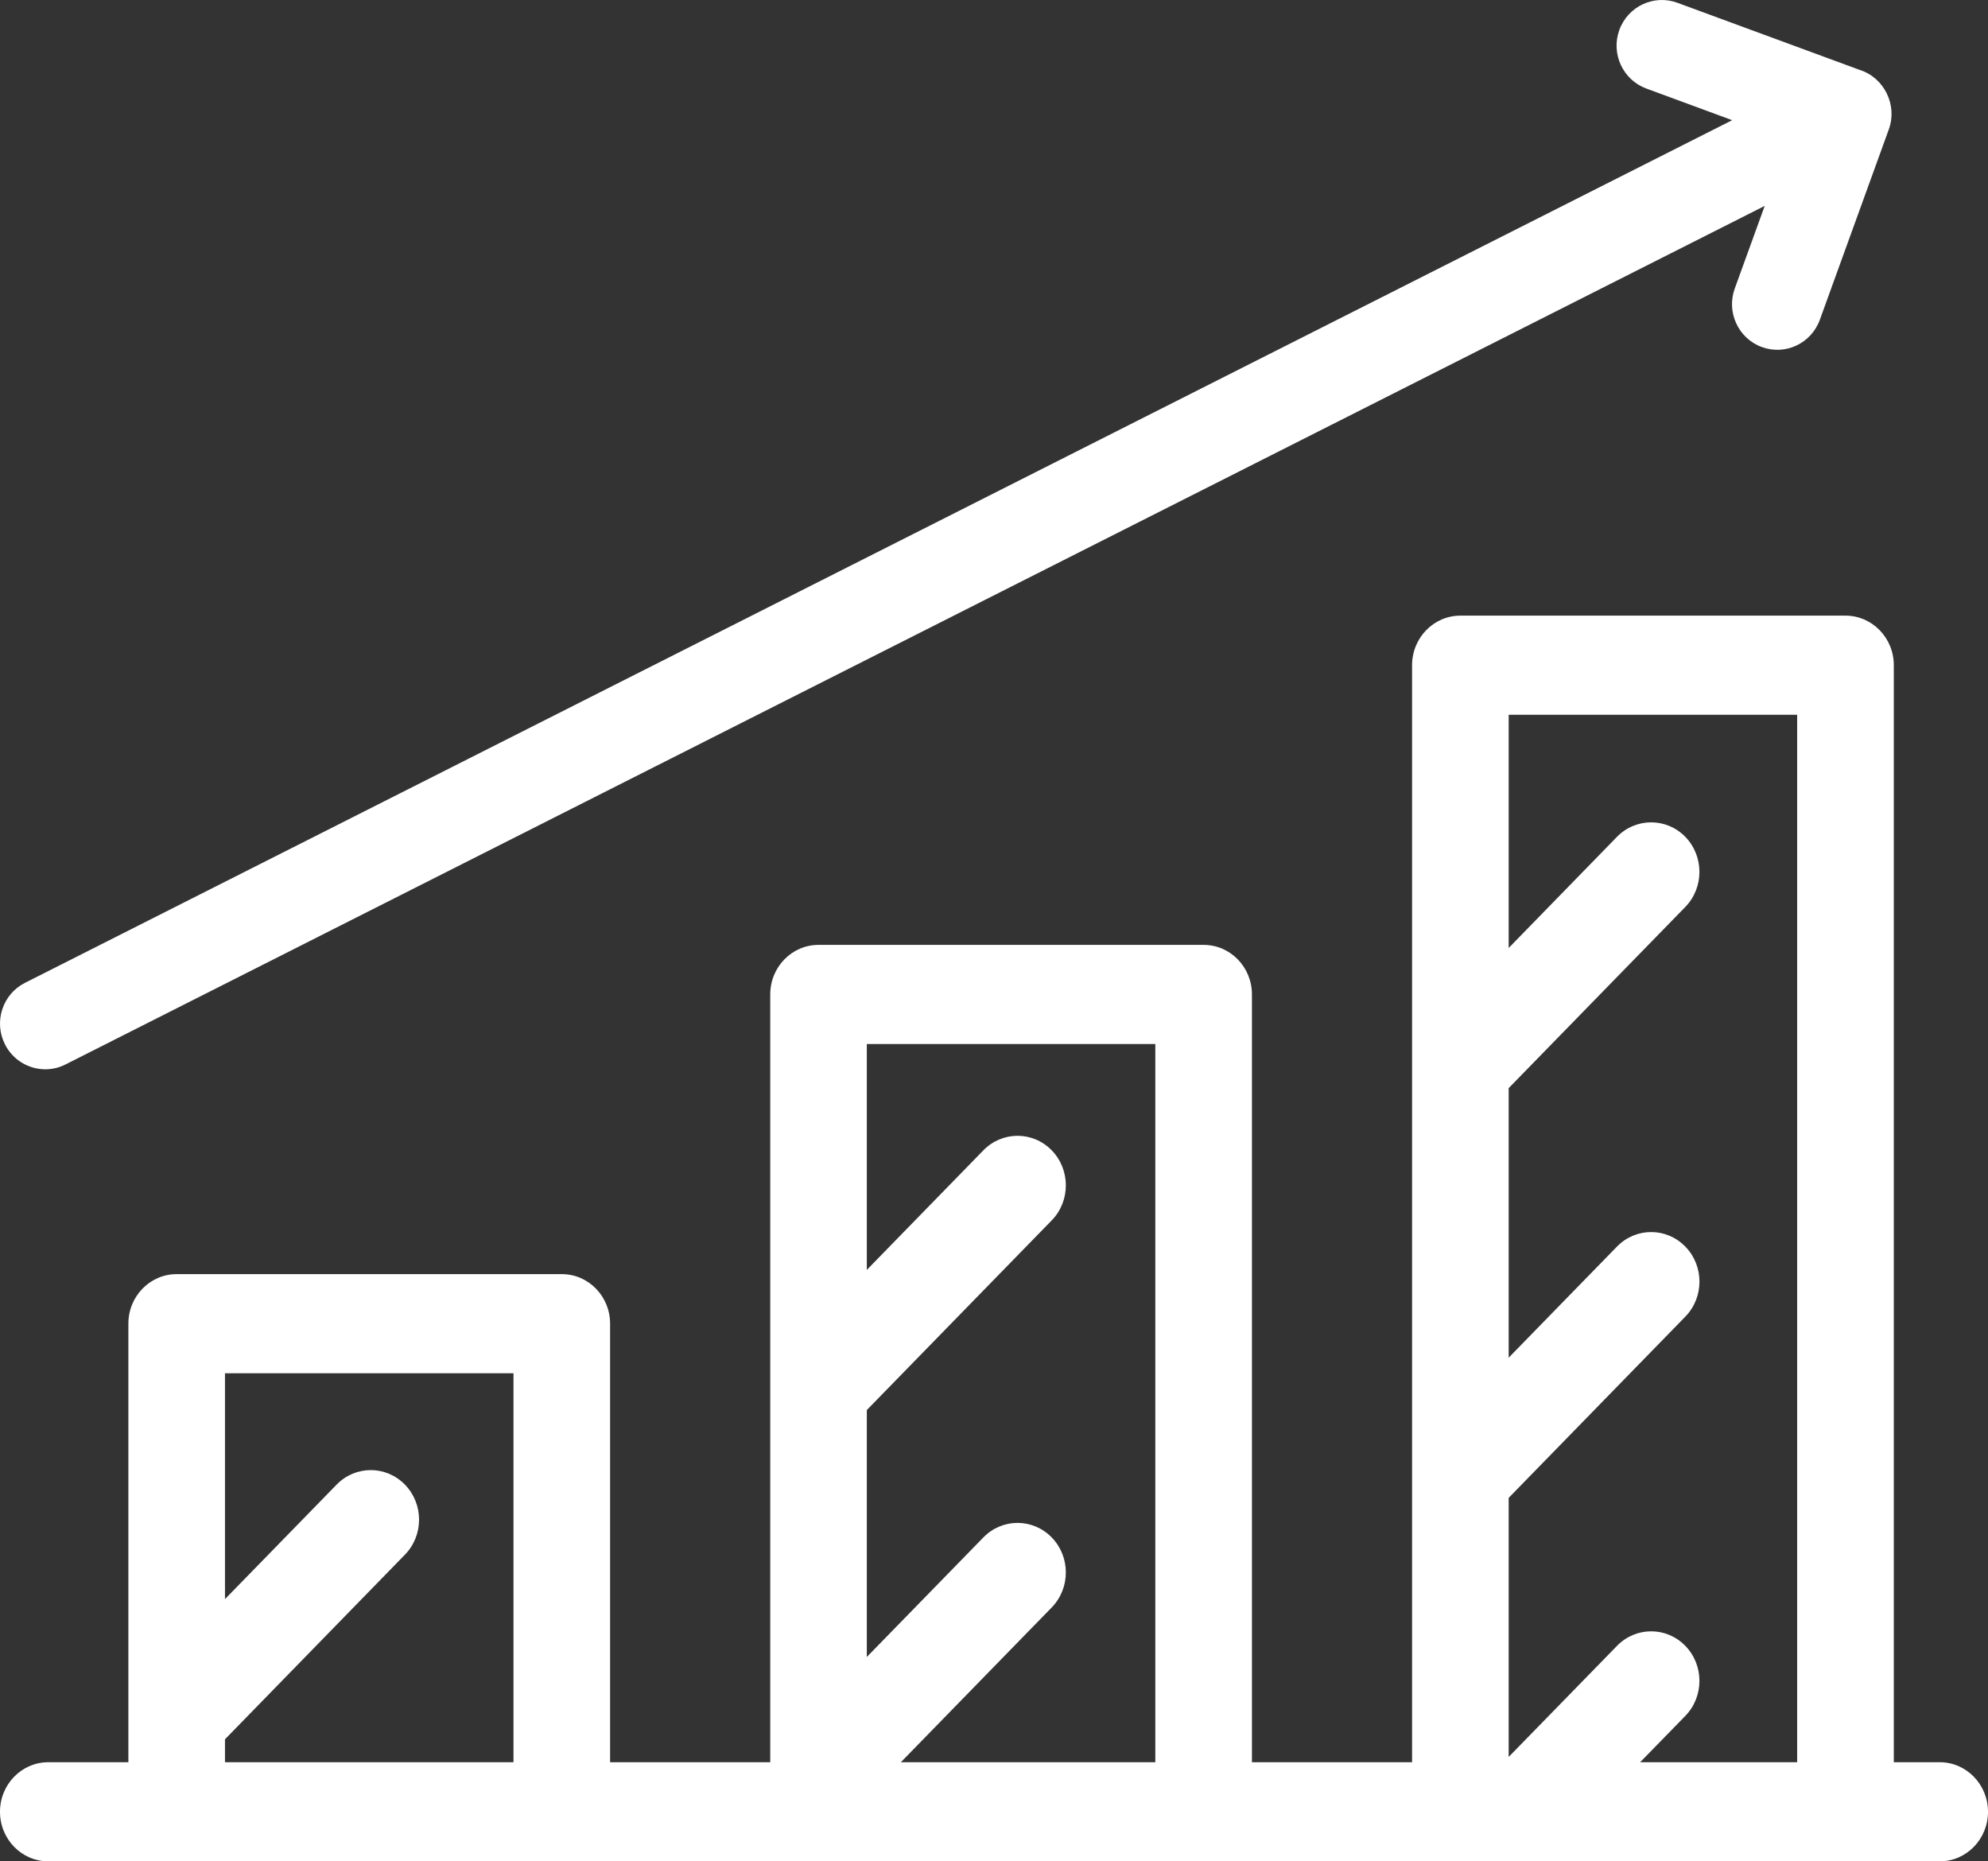
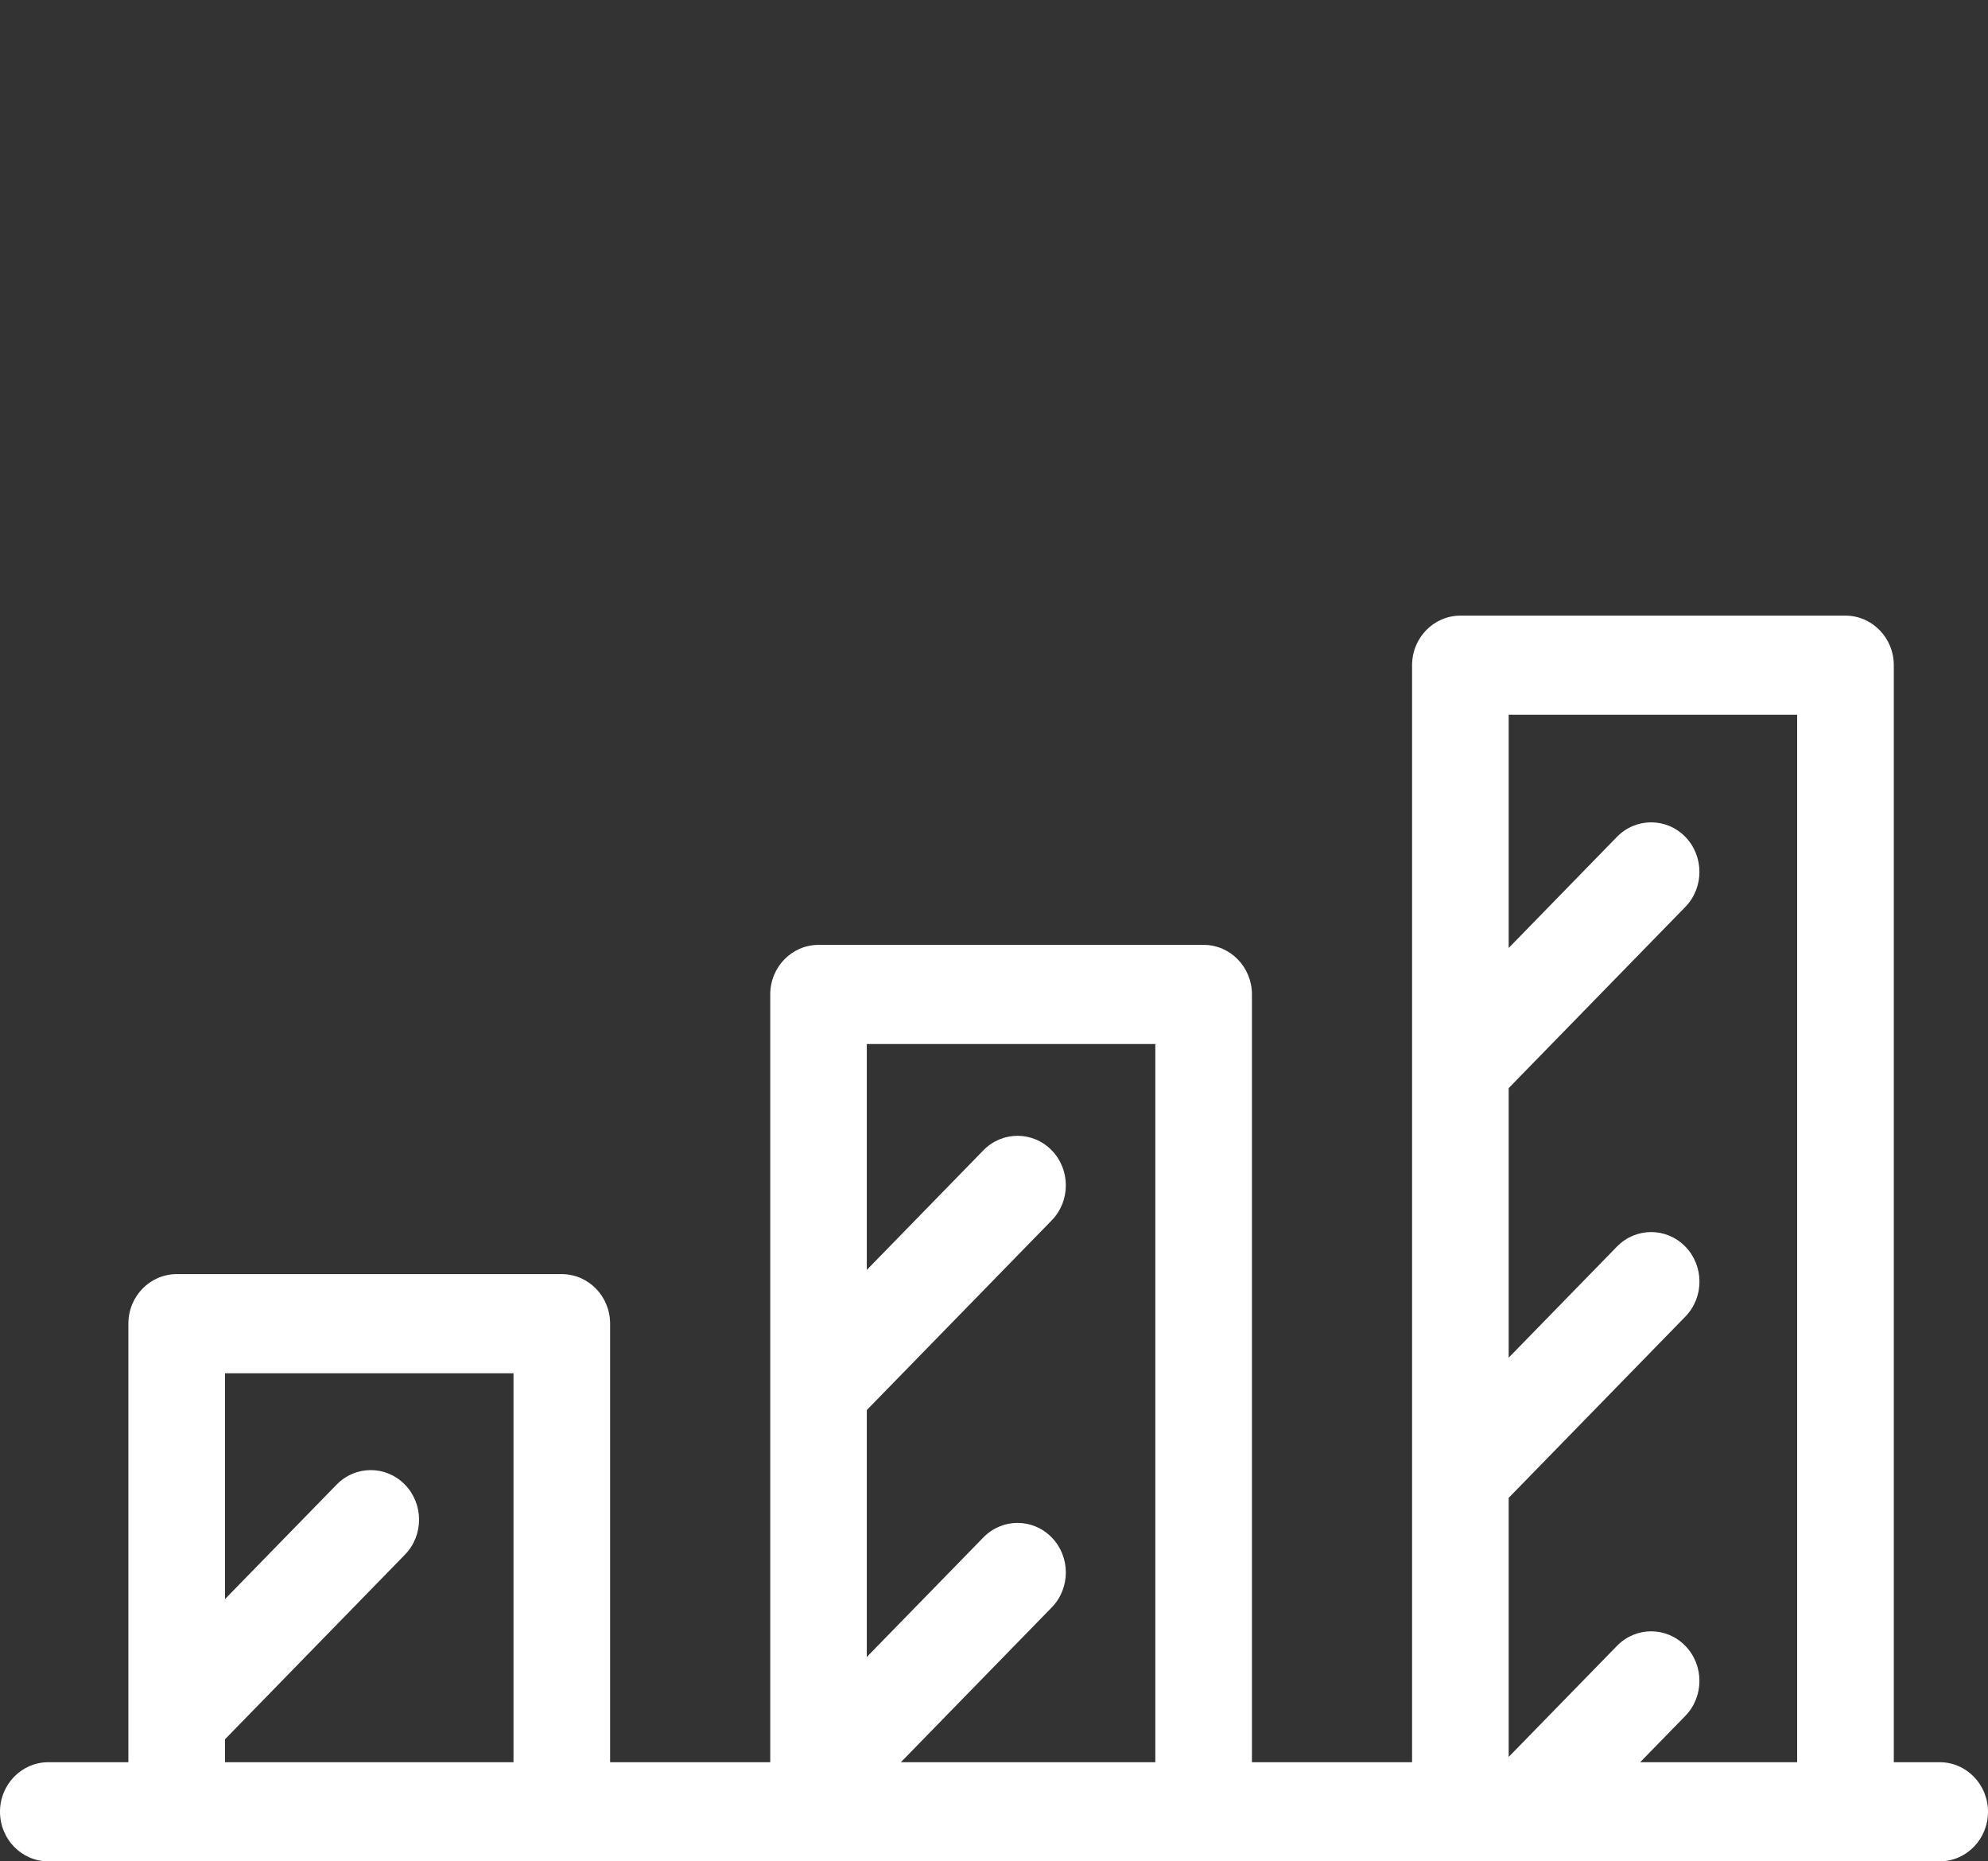
<svg xmlns="http://www.w3.org/2000/svg" width="47" height="44" viewBox="0 0 47 44" fill="none">
  <rect x="0" y="0" width="47" height="44" fill="#333333" stroke="none" />
  <path d="M45.858 41.657H44.773V15.725C44.773 15.078 44.261 14.553 43.631 14.553H34.526C33.895 14.553 33.384 15.078 33.384 15.725V41.657H29.598V23.507C29.598 22.86 29.087 22.336 28.456 22.336H19.352C18.721 22.336 18.21 22.86 18.21 23.507V41.657H14.424V31.29C14.424 30.643 13.913 30.119 13.282 30.119H4.177C3.546 30.119 3.035 30.643 3.035 31.29V41.657H1.142C0.511 41.657 0 42.181 0 42.828C0 43.476 0.511 44 1.142 44H45.858C46.489 44 47 43.476 47 42.829C47 42.182 46.489 41.657 45.858 41.657ZM12.14 41.657H5.319V41.115L9.573 36.751C10.019 36.294 10.019 35.552 9.573 35.095C9.127 34.637 8.404 34.637 7.958 35.095L5.319 37.801V32.462H12.14V41.657ZM27.314 41.657H21.298L24.864 37.999C25.31 37.542 25.31 36.8 24.864 36.343C24.418 35.885 23.695 35.885 23.249 36.343L20.493 39.169V33.332L24.864 28.849C25.31 28.392 25.31 27.65 24.864 27.192C24.418 26.735 23.695 26.735 23.249 27.192L20.493 30.019V24.679H27.314V41.657ZM42.488 41.657H38.776L39.844 40.562C40.289 40.105 40.289 39.363 39.844 38.906C39.398 38.448 38.675 38.448 38.229 38.906L35.668 41.532V35.408L39.844 31.124C40.29 30.667 40.29 29.925 39.844 29.468C39.398 29.01 38.675 29.01 38.228 29.468L35.668 32.094V25.722L39.844 21.439C40.289 20.982 40.289 20.24 39.844 19.782C39.398 19.325 38.675 19.325 38.228 19.782L35.668 22.409V16.896H42.488V41.657Z" fill="white" />
-   <path d="M43.973 1.655L39.657 0.066C39.102 -0.139 38.487 0.149 38.284 0.709C38.081 1.269 38.367 1.888 38.922 2.093L40.952 2.841L0.591 23.233C0.062 23.5 -0.151 24.148 0.114 24.681C0.301 25.058 0.679 25.277 1.071 25.277C1.233 25.277 1.396 25.24 1.55 25.162L41.721 4.867L41.013 6.82C40.81 7.379 41.096 7.999 41.651 8.203C42.206 8.408 42.821 8.12 43.024 7.56L44.656 3.056C44.863 2.486 44.547 1.838 43.973 1.655Z" fill="white" />
</svg>